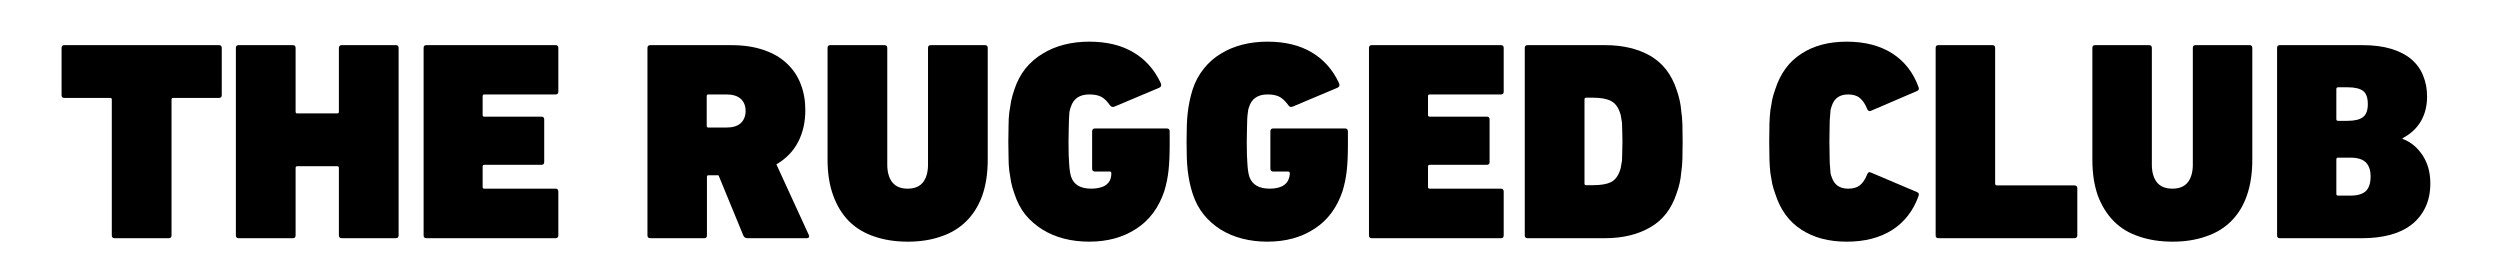
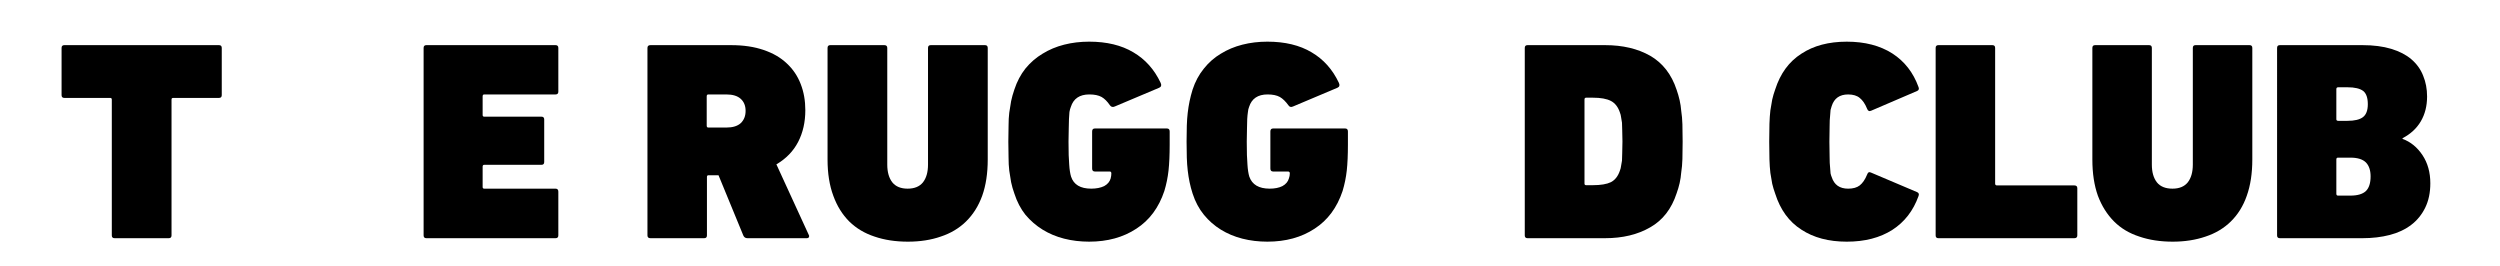
<svg xmlns="http://www.w3.org/2000/svg" height="115" width="1080" viewBox="0 0 1080 115" version="1.2">
  <title>aw</title>
  <style>
		.s0 { fill: #000000 } 
	</style>
  <g>
    <g>
      <g>
        <path d="m49.5 102.9q-1.2 0-1.2-1.2v-58.7q0-0.7-0.7-0.7h-19.8q-1.2 0-1.2-1.2v-20.4q0-1.2 1.2-1.2h66.8q1.2 0 1.2 1.2v20.4q0 1.2-1.2 1.2h-19.8q-0.7 0-0.7 0.7v58.7q0 1.2-1.2 1.2z" class="s0" />
      </g>
    </g>
  </g>
  <g>
    <g>
      <g>
-         <path d="m101.9 20.7q0-1.2 1.2-1.2h23.4q1.2 0 1.2 1.2v27.6q0 0.7 0.7 0.7h17.3q0.7 0 0.7-0.7v-27.6q0-1.2 1.3-1.2h23.3q1.2 0 1.2 1.2v81q0 1.2-1.2 1.2h-23.3q-1.3 0-1.3-1.2v-29.1q0-0.8-0.7-0.8h-17.3q-0.7 0-0.7 0.8v29.1q0 1.2-1.2 1.2h-23.4q-1.2 0-1.2-1.2z" class="s0" />
-       </g>
+         </g>
    </g>
  </g>
  <g>
    <g>
      <g>
        <path d="m183 20.7q0-1.2 1.2-1.2h55.8q1.2 0 1.2 1.2v18.9q0 1.2-1.2 1.2h-30.8q-0.7 0-0.7 0.8v8.1q0 0.7 0.7 0.7h24.7q1.2 0 1.2 1.2v18.4q0 1.2-1.2 1.2h-24.7q-0.7 0-0.7 0.8v8.8q0 0.7 0.7 0.7h30.8q1.2 0 1.2 1.3v18.9q0 1.2-1.2 1.2h-55.8q-1.2 0-1.2-1.2z" class="s0" />
      </g>
    </g>
  </g>
  <g>
    <g>
      <g>
			</g>
    </g>
  </g>
  <g>
    <g>
      <g>
        <path d="m322.9 102.9q-1.3 0-1.8-1.2l-10.7-26h-4.3q-0.7 0-0.7 0.7v25.3q0 1.2-1.2 1.2h-23.2q-1.3 0-1.3-1.2v-81q0-1.2 1.3-1.2h34.8q8.1 0 14.1 2.1 6 2 10 5.8 4 3.7 6 8.9 2 5.1 2 11.3 0 7.7-3.1 13.7-3.1 6-9.4 9.7l14 30.5q0.3 0.5 0 1-0.2 0.4-0.8 0.4zm-9.1-47.8q4.1 0 6.2-1.9 2.1-2 2.1-5.3 0-3.3-2.1-5.2-2.1-1.9-6.2-1.9h-7.8q-0.7 0-0.7 0.8v12.7q0 0.8 0.7 0.8z" class="s0" />
      </g>
    </g>
  </g>
  <g>
    <g>
      <g>
        <path d="m392.2 104.4q-8 0-14.4-2.2-6.4-2.1-10.9-6.5-4.5-4.5-6.9-11.1-2.5-6.7-2.5-15.7v-48.2q0-1.2 1.2-1.2h23.3q1.3 0 1.3 1.2v50.4q0 4.9 2.2 7.7 2.2 2.7 6.6 2.7 4.4 0 6.6-2.7 2.2-2.8 2.2-7.7v-50.4q0-1.2 1.2-1.2h23.4q1.2 0 1.2 1.2v48.2q0 9-2.4 15.7-2.4 6.6-7 11.1-4.5 4.4-10.9 6.5-6.3 2.2-14.2 2.2z" class="s0" />
      </g>
    </g>
  </g>
  <g>
    <g>
      <g>
        <path d="m438.2 83.6q-0.9-2.5-1.4-4.9-0.4-2.4-0.8-5-0.3-2.6-0.3-5.6-0.1-3-0.1-6.9 0-3.9 0.1-6.9 0-3.1 0.3-5.6 0.4-2.6 0.8-5 0.5-2.4 1.4-5 1.7-5.2 4.8-9.1 3.2-3.9 7.4-6.4 4.2-2.6 9.3-3.9 5.1-1.3 10.8-1.3 11.4 0 19.1 4.6 7.7 4.5 11.8 13.2 0.7 1.5-0.6 2.1l-19.2 8.1q-1.3 0.6-2.1-0.5-1.7-2.5-3.6-3.6-2-1.1-5.3-1.1-6.3 0-8 5.4-0.4 1-0.6 2.2-0.1 1.3-0.2 3 0 1.7-0.1 4.1-0.1 2.4-0.1 5.7 0 6.6 0.3 9.9 0.2 3.2 0.8 5.2 1.7 5.2 8.7 5.2 3.3 0 5.6-1.1 2.2-1.2 2.8-3.3 0.3-1.1 0.3-2.2 0-0.8-0.7-0.8h-6.4q-1.2 0-1.2-1.3v-16q0-1.3 1.2-1.3h31.1q1.2 0 1.2 1.3v5.7q0 6.7-0.5 11.2-0.5 4.5-1.8 8.8-3.6 10.8-12.1 16.3-8.5 5.6-20.4 5.6-5.7 0-10.8-1.3-5.1-1.3-9.3-3.9-4.2-2.6-7.4-6.4-3.1-3.9-4.8-9.2z" class="s0" />
      </g>
    </g>
  </g>
  <g>
    <g>
      <g>
        <path d="m515.2 83.6q-0.8-2.5-1.3-4.9-0.5-2.4-0.8-5-0.3-2.6-0.4-5.6-0.1-3-0.1-6.9 0-3.9 0.1-6.9 0.1-3.1 0.4-5.6 0.3-2.6 0.8-5 0.5-2.4 1.3-5 1.7-5.2 4.9-9.1 3.1-3.9 7.3-6.4 4.2-2.6 9.3-3.9 5.1-1.3 10.8-1.3 11.4 0 19.1 4.6 7.7 4.5 11.8 13.2 0.7 1.5-0.6 2.1l-19.2 8.1q-1.3 0.6-2-0.5-1.8-2.5-3.7-3.6-2-1.1-5.3-1.1-6.3 0-8 5.4-0.4 1-0.5 2.2-0.2 1.3-0.3 3 0 1.7-0.1 4.1-0.1 2.4-0.1 5.7 0 6.6 0.3 9.9 0.2 3.2 0.8 5.2 1.8 5.2 8.8 5.2 3.3 0 5.5-1.1 2.2-1.2 2.8-3.3 0.4-1.1 0.4-2.2 0-0.8-0.8-0.8h-6.4q-1.2 0-1.2-1.3v-16q0-1.3 1.2-1.3h31.1q1.2 0 1.2 1.3v5.7q0 6.7-0.5 11.2-0.5 4.5-1.8 8.8-3.6 10.8-12.1 16.3-8.5 5.6-20.4 5.6-5.7 0-10.8-1.3-5.1-1.3-9.3-3.9-4.2-2.6-7.3-6.4-3.2-3.9-4.9-9.2z" class="s0" />
      </g>
    </g>
  </g>
  <g>
    <g>
      <g>
-         <path d="m591.4 20.7q0-1.2 1.2-1.2h55.8q1.2 0 1.2 1.2v18.9q0 1.2-1.2 1.2h-30.8q-0.7 0-0.7 0.8v8.1q0 0.7 0.7 0.7h24.7q1.2 0 1.2 1.2v18.4q0 1.2-1.2 1.2h-24.7q-0.7 0-0.7 0.8v8.8q0 0.7 0.7 0.7h30.8q1.2 0 1.2 1.3v18.9q0 1.2-1.2 1.2h-55.8q-1.2 0-1.2-1.2z" class="s0" />
-       </g>
+         </g>
    </g>
  </g>
  <g>
    <g>
      <g>
        <path d="m658.7 20.7q0-1.2 1.2-1.2h33.5q11.4 0 19.5 4.6 8.1 4.7 11.4 14.7 0.8 2.3 1.3 4.5 0.5 2.2 0.7 4.7 0.4 2.5 0.5 5.7 0.1 3.2 0.1 7.5 0 4.3-0.1 7.5-0.1 3.2-0.5 5.7-0.2 2.5-0.7 4.7-0.5 2.2-1.3 4.4-3.3 10.1-11.4 14.7-8.1 4.7-19.5 4.7h-33.5q-1.2 0-1.2-1.2zm25.8 58.6q0 0.7 0.7 0.7h2.9q5.1 0 7.8-1.3 2.7-1.4 3.9-5 0.4-1 0.5-2 0.2-1 0.4-2.3 0.1-1.4 0.1-3.3 0.1-2 0.1-5 0-2.9-0.1-4.8 0-1.9-0.1-3.3-0.2-1.4-0.4-2.4-0.1-1-0.5-2-1.2-3.6-3.9-5-2.7-1.4-7.8-1.4h-2.9q-0.7 0-0.7 0.8z" class="s0" />
      </g>
    </g>
  </g>
  <g>
    <g>
      <g>
			</g>
    </g>
  </g>
  <g>
    <g>
      <g>
        <path d="m766.9 83.7q-0.8-2.2-1.3-4.3-0.4-2.2-0.8-4.7-0.3-2.6-0.4-5.9-0.1-3.2-0.1-7.6 0-4.4 0.1-7.7 0.1-3.2 0.4-5.8 0.4-2.6 0.8-4.7 0.5-2.2 1.3-4.4 3.3-10.3 11.3-15.4 7.9-5.2 19.6-5.2 11.7 0 19.7 5.1 7.9 5.1 11.3 14.5 0.5 1.2-0.6 1.7l-19.8 8.5q-1.3 0.6-1.8-0.8-1.3-3.2-3.2-4.7-1.8-1.5-5-1.5-5.5 0-7.1 5-0.3 0.8-0.5 1.7-0.1 0.9-0.2 2.6-0.2 1.6-0.2 4.3-0.1 2.6-0.1 6.8 0 4.2 0.1 6.8 0 2.6 0.2 4.3 0.1 1.6 0.2 2.6 0.2 0.9 0.5 1.6 1.6 5 7.1 5 3.2 0 5-1.4 1.9-1.5 3.2-4.7 0.5-1.5 1.8-0.8l19.8 8.4q1.1 0.5 0.6 1.7-3.4 9.5-11.3 14.6-8 5.1-19.7 5.1-11.7 0-19.6-5.2-8-5.1-11.3-15.5z" class="s0" />
      </g>
    </g>
  </g>
  <g>
    <g>
      <g>
        <path d="m836.2 20.7q0-1.2 1.2-1.2h23.3q1.2 0 1.2 1.2v58.6q0 0.8 0.8 0.8h33.4q1.3 0 1.3 1.2v20.4q0 1.2-1.3 1.2h-58.7q-1.2 0-1.2-1.2z" class="s0" />
      </g>
    </g>
  </g>
  <g>
    <g>
      <g>
        <path d="m938.6 104.4q-8 0-14.4-2.2-6.5-2.1-10.9-6.5-4.5-4.5-7-11.1-2.4-6.7-2.4-15.7v-48.2q0-1.2 1.2-1.2h23.3q1.2 0 1.2 1.2v50.4q0 4.9 2.2 7.7 2.2 2.7 6.7 2.7 4.4 0 6.6-2.7 2.2-2.8 2.2-7.7v-50.4q0-1.2 1.2-1.2h23.3q1.2 0 1.2 1.2v48.2q0 9-2.4 15.7-2.3 6.6-6.9 11.1-4.5 4.4-10.9 6.5-6.4 2.2-14.2 2.2z" class="s0" />
      </g>
    </g>
  </g>
  <g>
    <g>
      <g>
        <path d="m983.7 20.7q0-1.2 1.2-1.2h35.7q7.1 0 12.4 1.6 5.3 1.6 8.7 4.5 3.5 3 5.1 7.1 1.7 4.1 1.7 9 0 6.1-2.7 10.7-2.7 4.6-7.9 7.3v0.3q5.2 1.9 8.6 7 3.4 5.1 3.4 12.2 0 6-2.2 10.5-2.2 4.5-6 7.4-3.9 3-9.3 4.4-5.4 1.4-11.8 1.4h-35.7q-1.2 0-1.2-1.2zm30.4 31.5q4.6 0 6.7-1.6 2.1-1.6 2.1-5.6 0-4.1-2-5.7-2.1-1.6-6.8-1.6h-4q-0.8 0-0.8 0.8v13q0 0.7 0.8 0.7zm-4.8 31.5q0 0.8 0.7 0.8h5.4q4.6 0 6.7-2 2-2 2-6.3 0-3.9-2-6-2.1-2.1-6.7-2.1h-5.4q-0.7 0-0.7 0.8z" class="s0" />
      </g>
    </g>
  </g>
</svg>